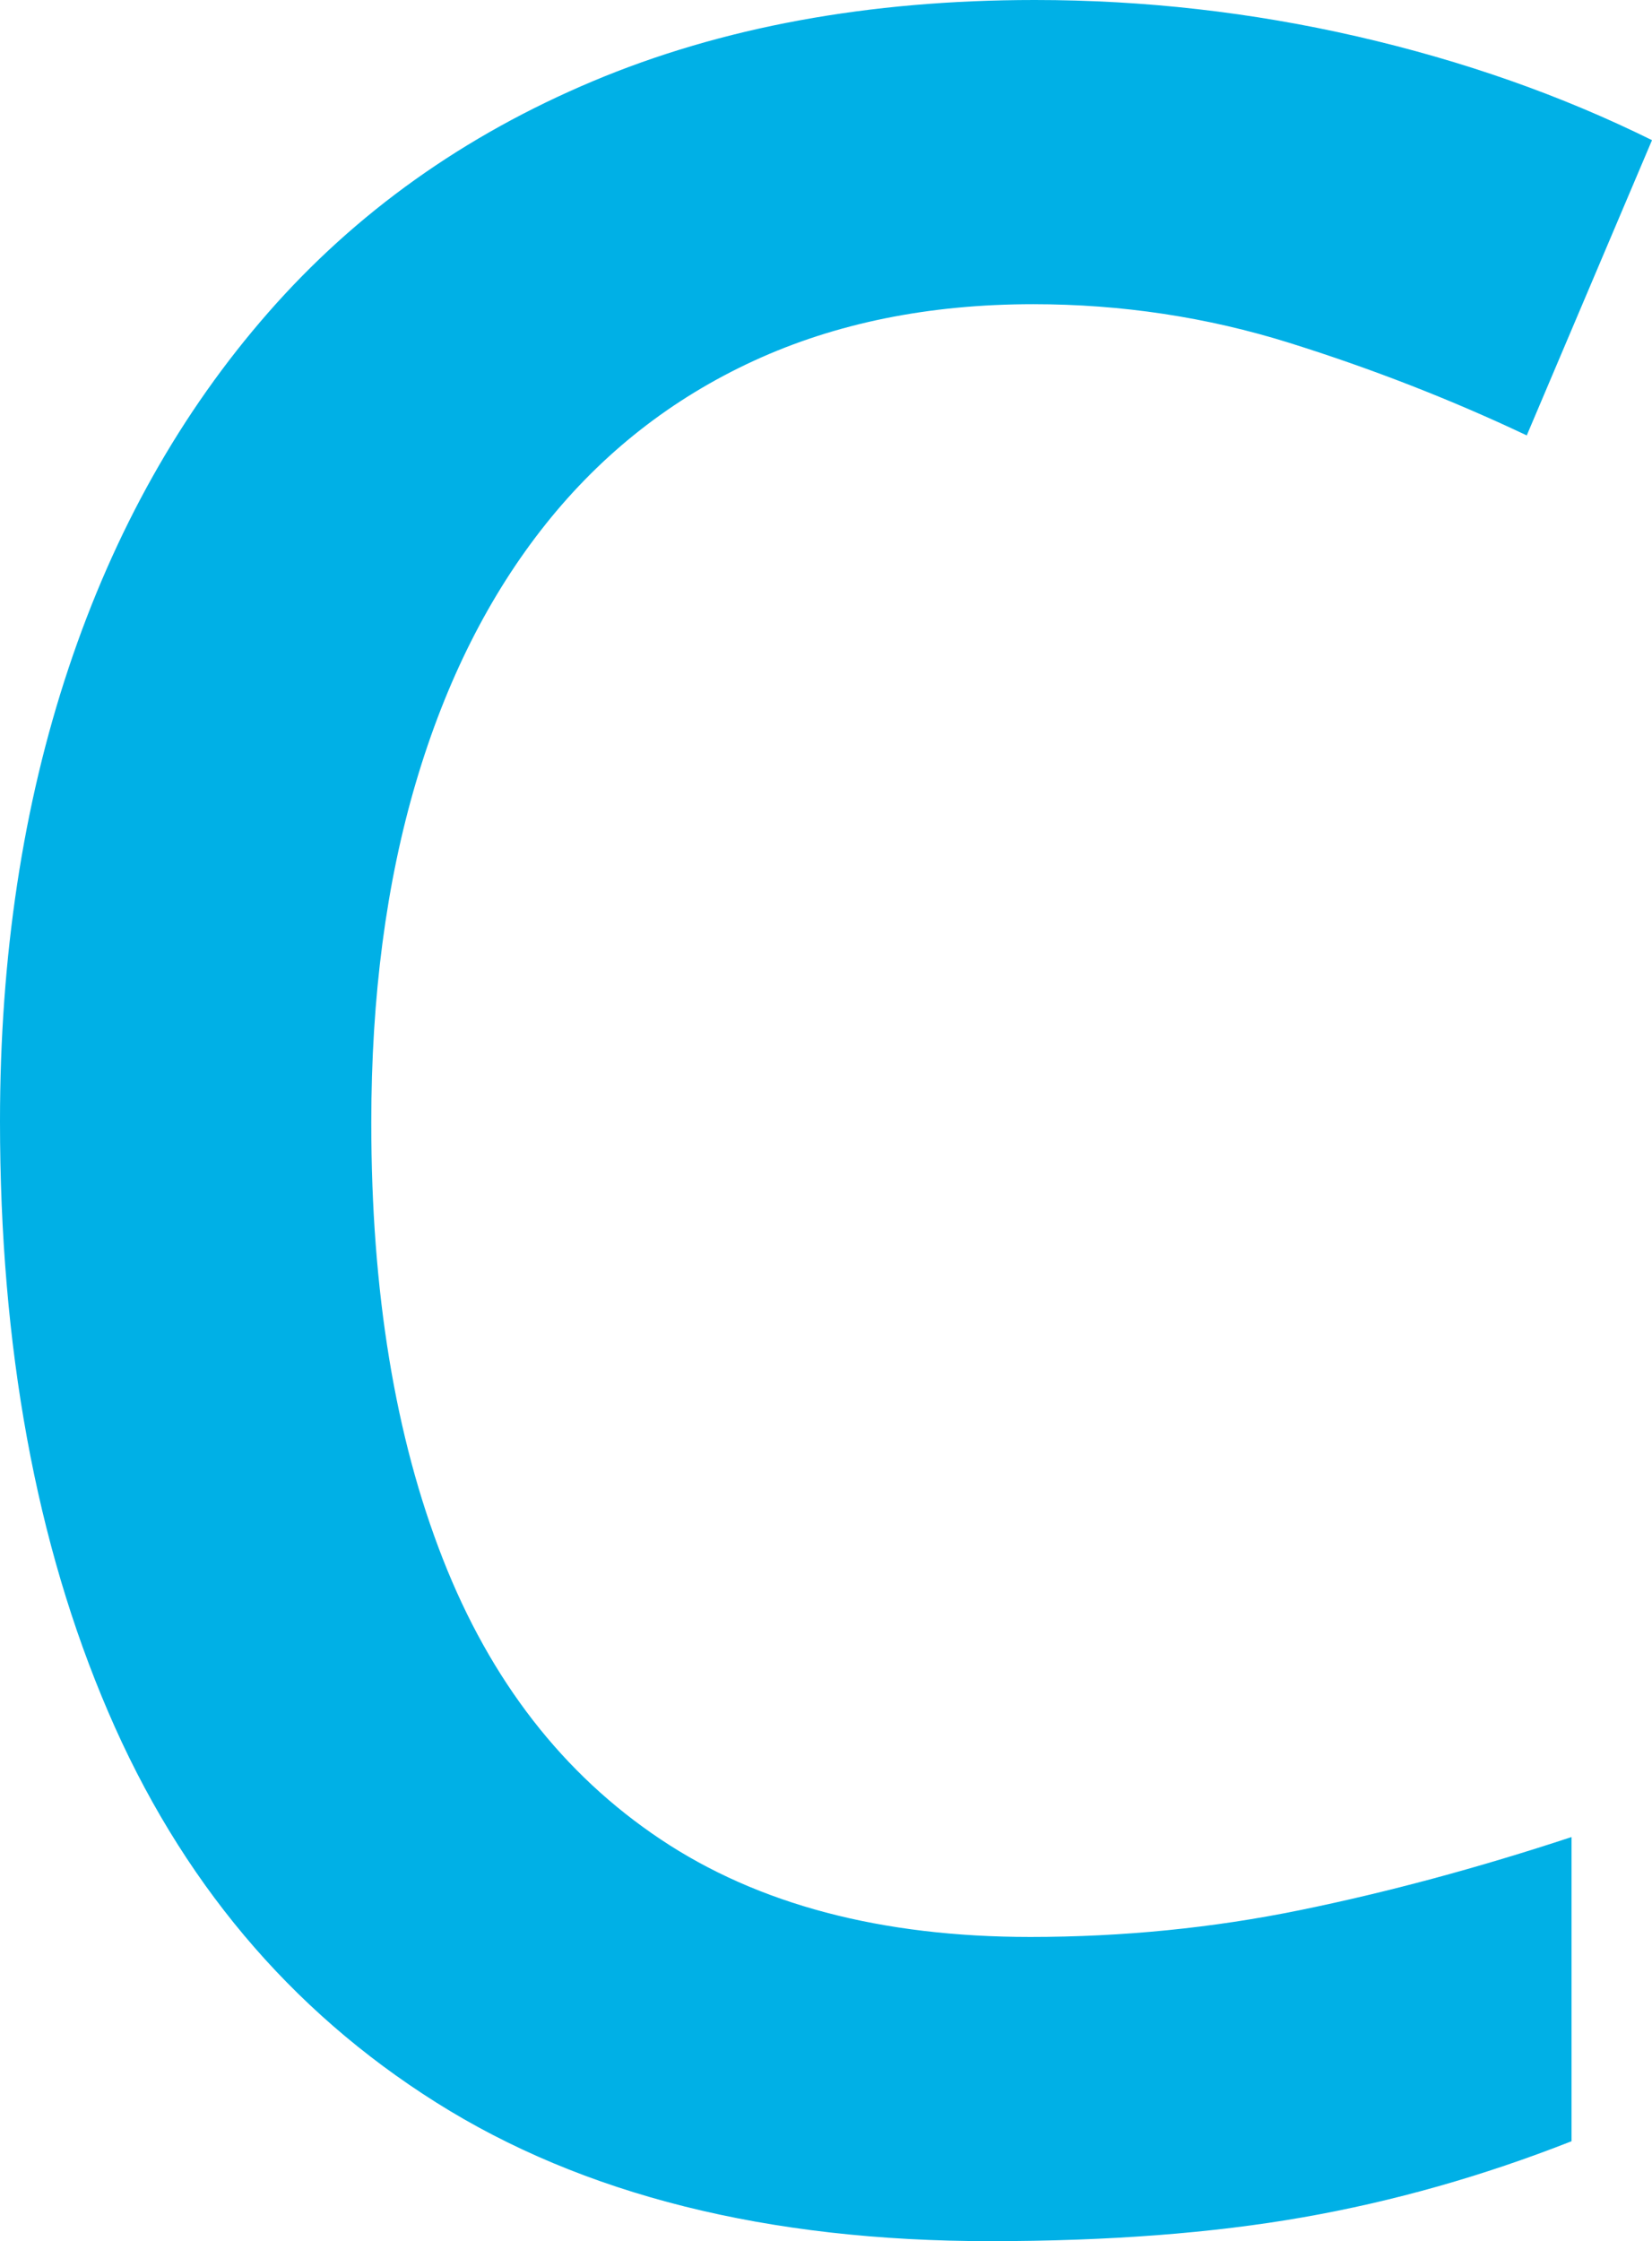
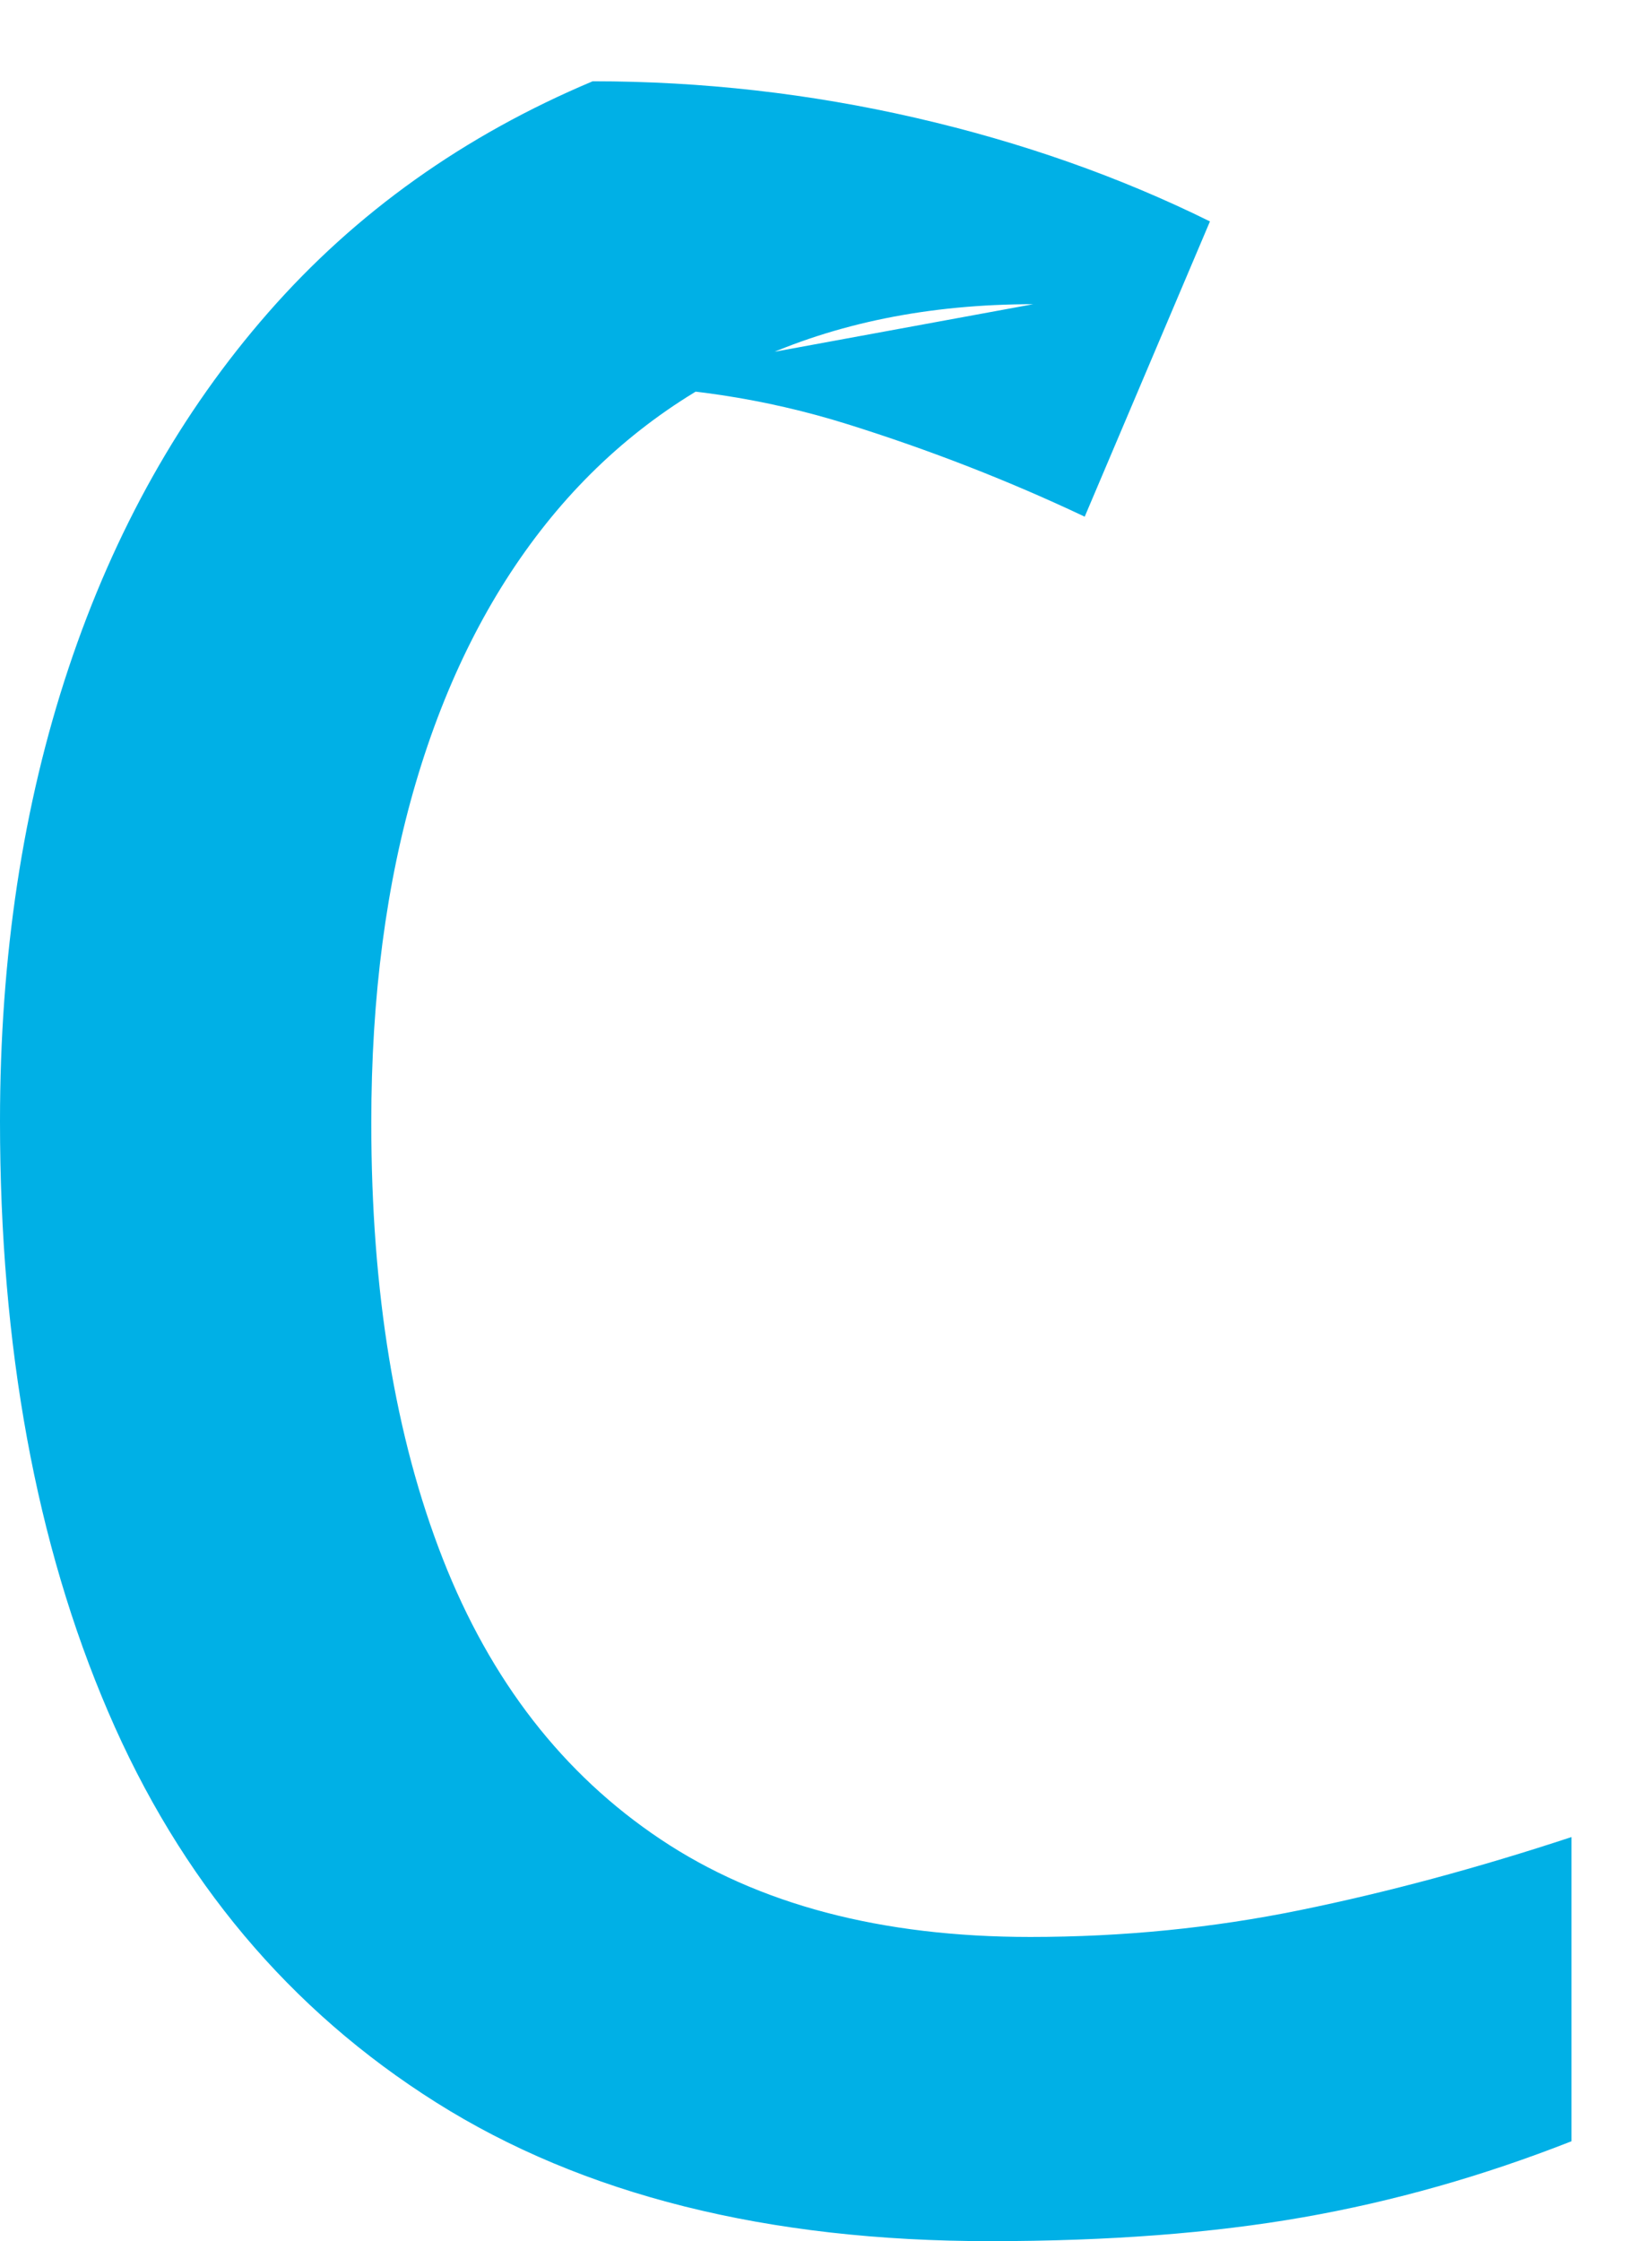
<svg xmlns="http://www.w3.org/2000/svg" id="Layer_2" data-name="Layer 2" width="737.19" height="1000" viewBox="0 0 737.19 1000">
  <defs>
    <style>
      .cls-1 {
        fill: #00b0e6;
      }
    </style>
  </defs>
  <g id="Layer_1-2" data-name="Layer 1">
-     <path class="cls-1" d="M461.08,135.73c-46.57,0-88.16,8.43-124.75,25.28-36.59,16.86-67.53,41.15-92.81,72.85-25.28,31.72-44.58,70.09-57.88,115.1-13.31,45.03-19.96,95.7-19.96,152.03,0,75.41,10.65,140.28,31.94,194.61,21.29,54.34,53.66,96.04,97.14,125.08,43.46,29.06,98.47,43.58,165,43.58,41.25,0,81.39-3.99,120.43-11.98,39.03-7.98,79.39-18.85,121.09-32.6v135.73c-39.48,15.53-79.4,26.84-119.76,33.93-40.37,7.09-86.94,10.65-139.72,10.65-99.36,0-181.75-20.63-247.17-61.88-65.43-41.25-114.22-99.35-146.37-174.32C16.07,688.85,0,601.03,0,500.33c0-73.62,10.2-141.05,30.61-202.26,20.4-61.21,50.12-114.11,89.16-158.68,39.03-44.58,87.26-78.95,144.71-103.13C321.91,12.09,387.66,0,461.74,0c48.79,0,96.81,5.44,144.05,16.3,47.24,10.87,91.03,26.28,131.4,46.24l-55.89,131.74c-33.72-15.97-68.98-29.71-105.79-41.25-36.82-11.53-74.97-17.3-114.44-17.3Z" />
+     <path class="cls-1" d="M461.08,135.73c-46.57,0-88.16,8.43-124.75,25.28-36.59,16.86-67.53,41.15-92.81,72.85-25.28,31.72-44.58,70.09-57.88,115.1-13.31,45.03-19.96,95.7-19.96,152.03,0,75.41,10.65,140.28,31.94,194.61,21.29,54.34,53.66,96.04,97.14,125.08,43.46,29.06,98.47,43.58,165,43.58,41.25,0,81.39-3.99,120.43-11.98,39.03-7.98,79.39-18.85,121.09-32.6v135.73c-39.48,15.53-79.4,26.84-119.76,33.93-40.37,7.09-86.94,10.65-139.72,10.65-99.36,0-181.75-20.63-247.17-61.88-65.43-41.25-114.22-99.35-146.37-174.32C16.07,688.85,0,601.03,0,500.33c0-73.62,10.2-141.05,30.61-202.26,20.4-61.21,50.12-114.11,89.16-158.68,39.03-44.58,87.26-78.95,144.71-103.13c48.79,0,96.81,5.44,144.05,16.3,47.24,10.87,91.03,26.28,131.4,46.24l-55.89,131.74c-33.72-15.97-68.98-29.71-105.79-41.25-36.82-11.53-74.97-17.3-114.44-17.3Z" />
  </g>
</svg>